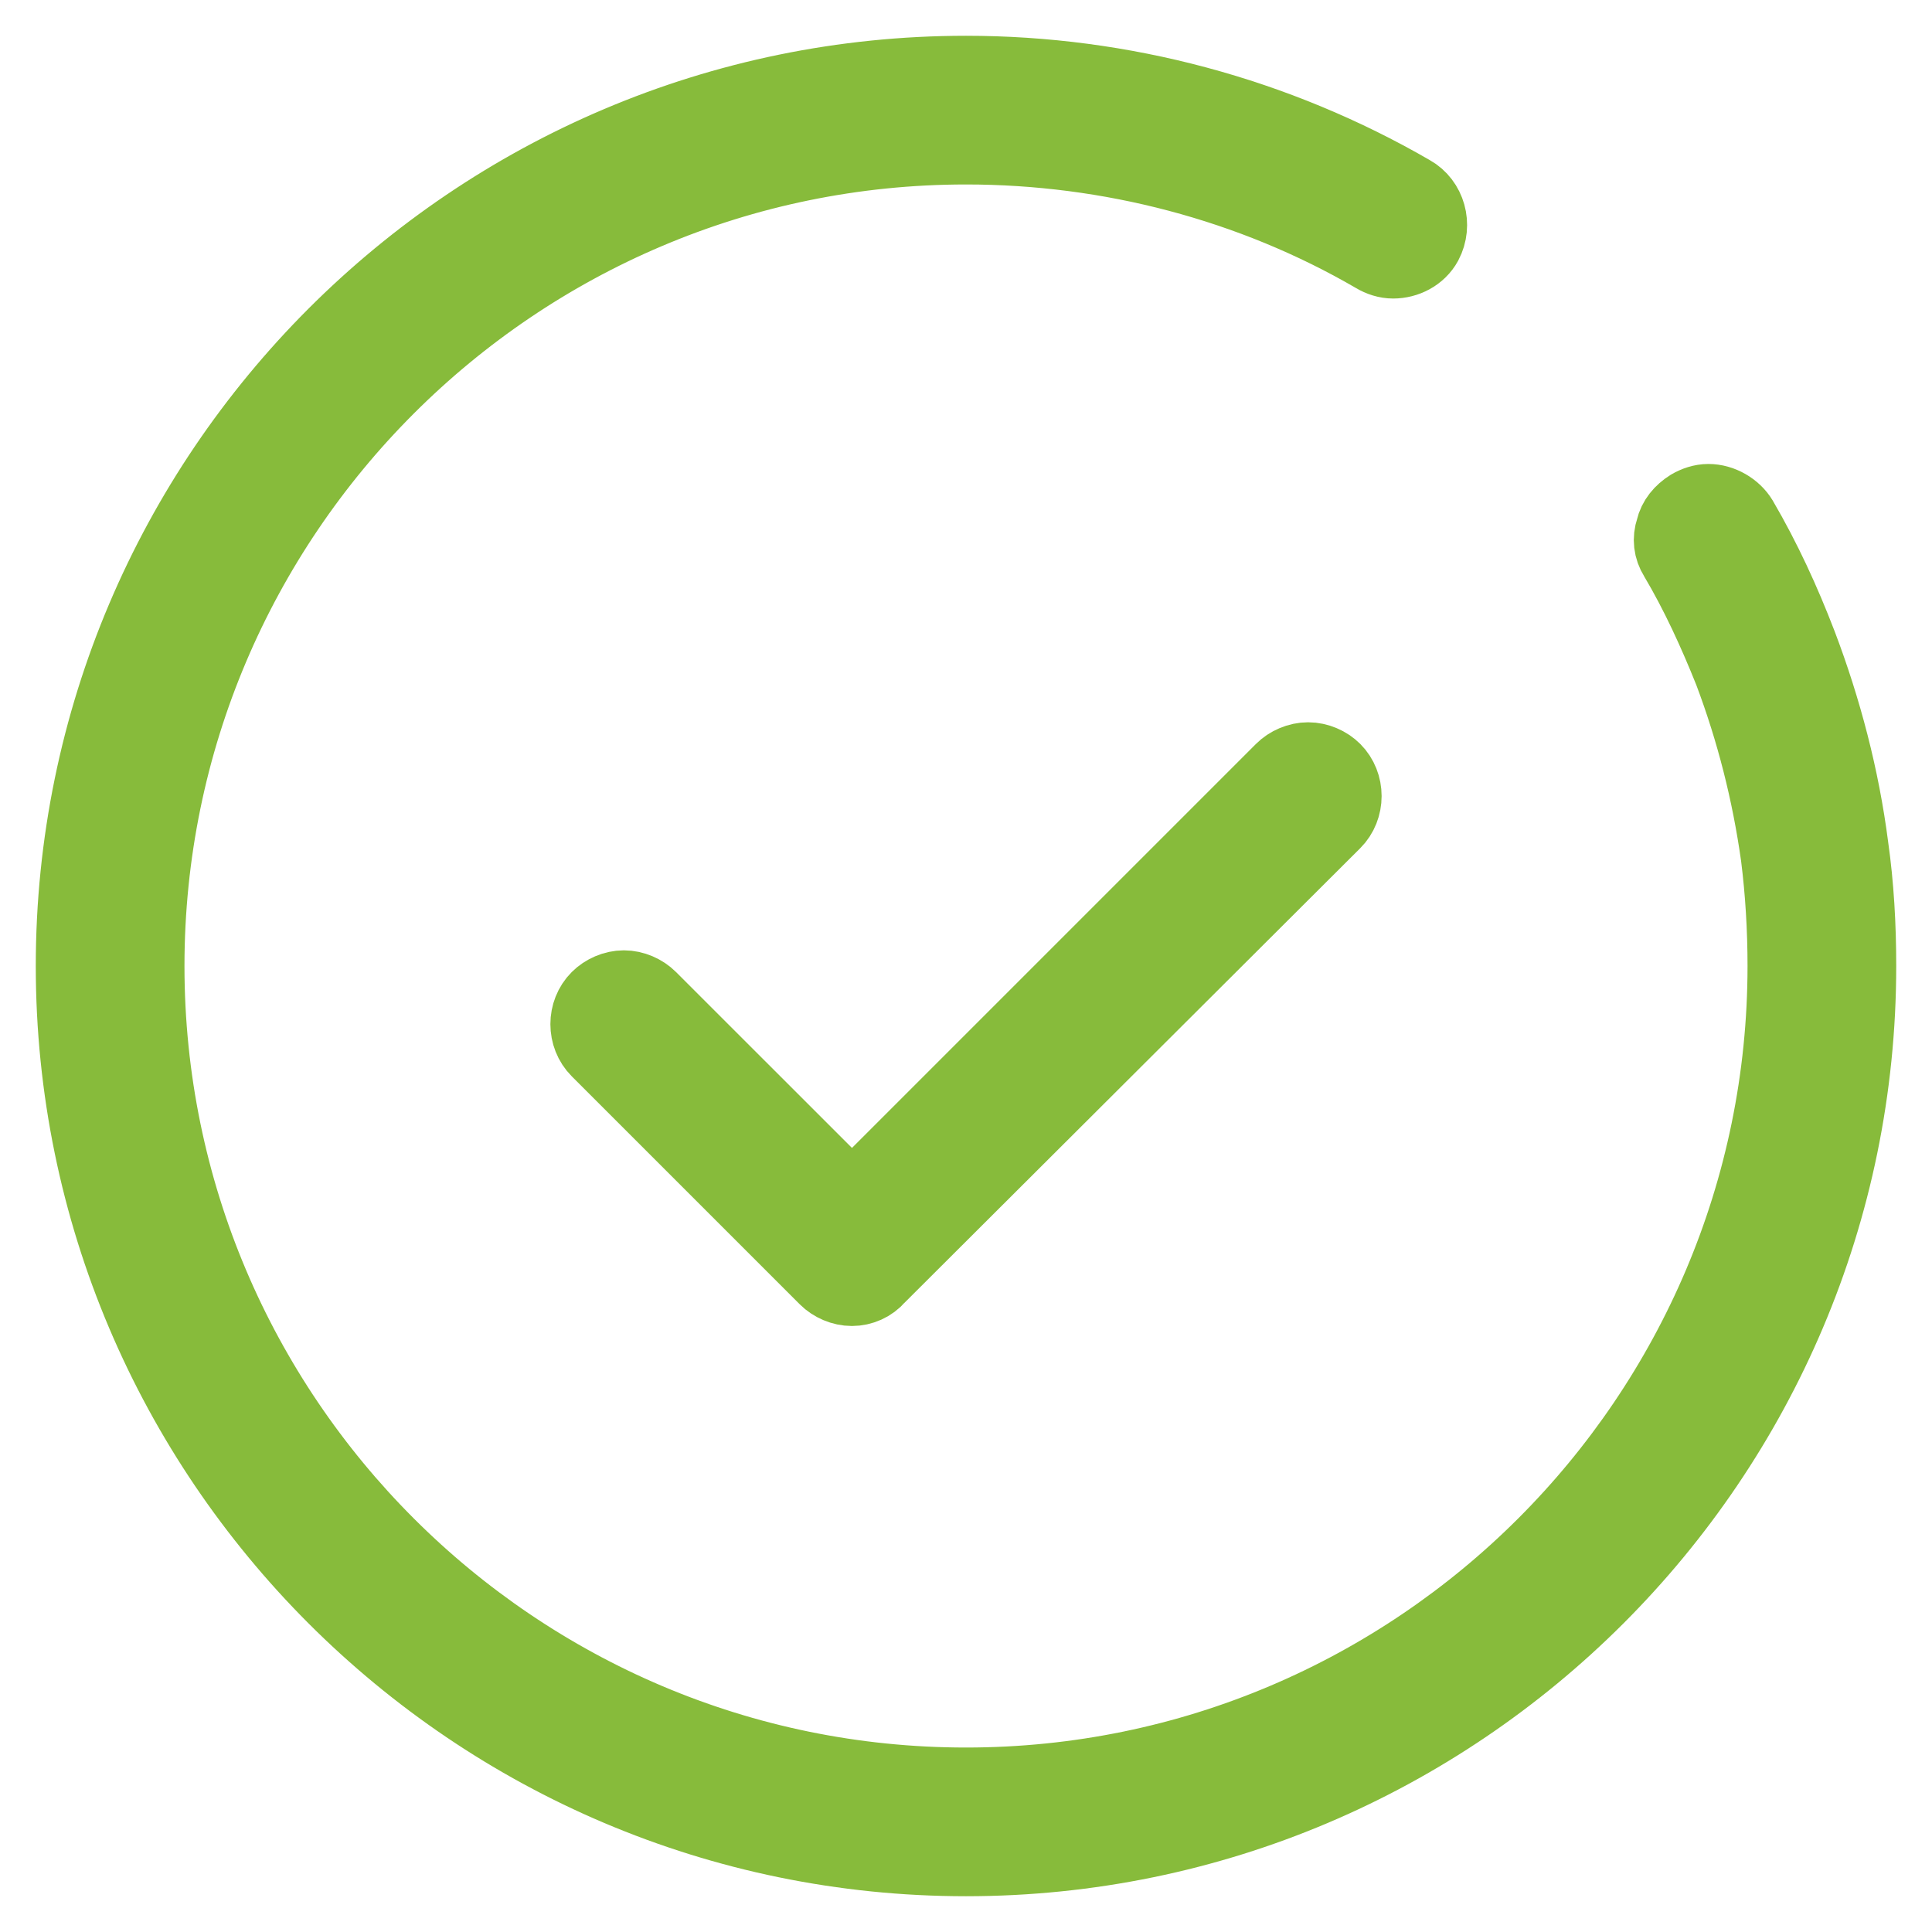
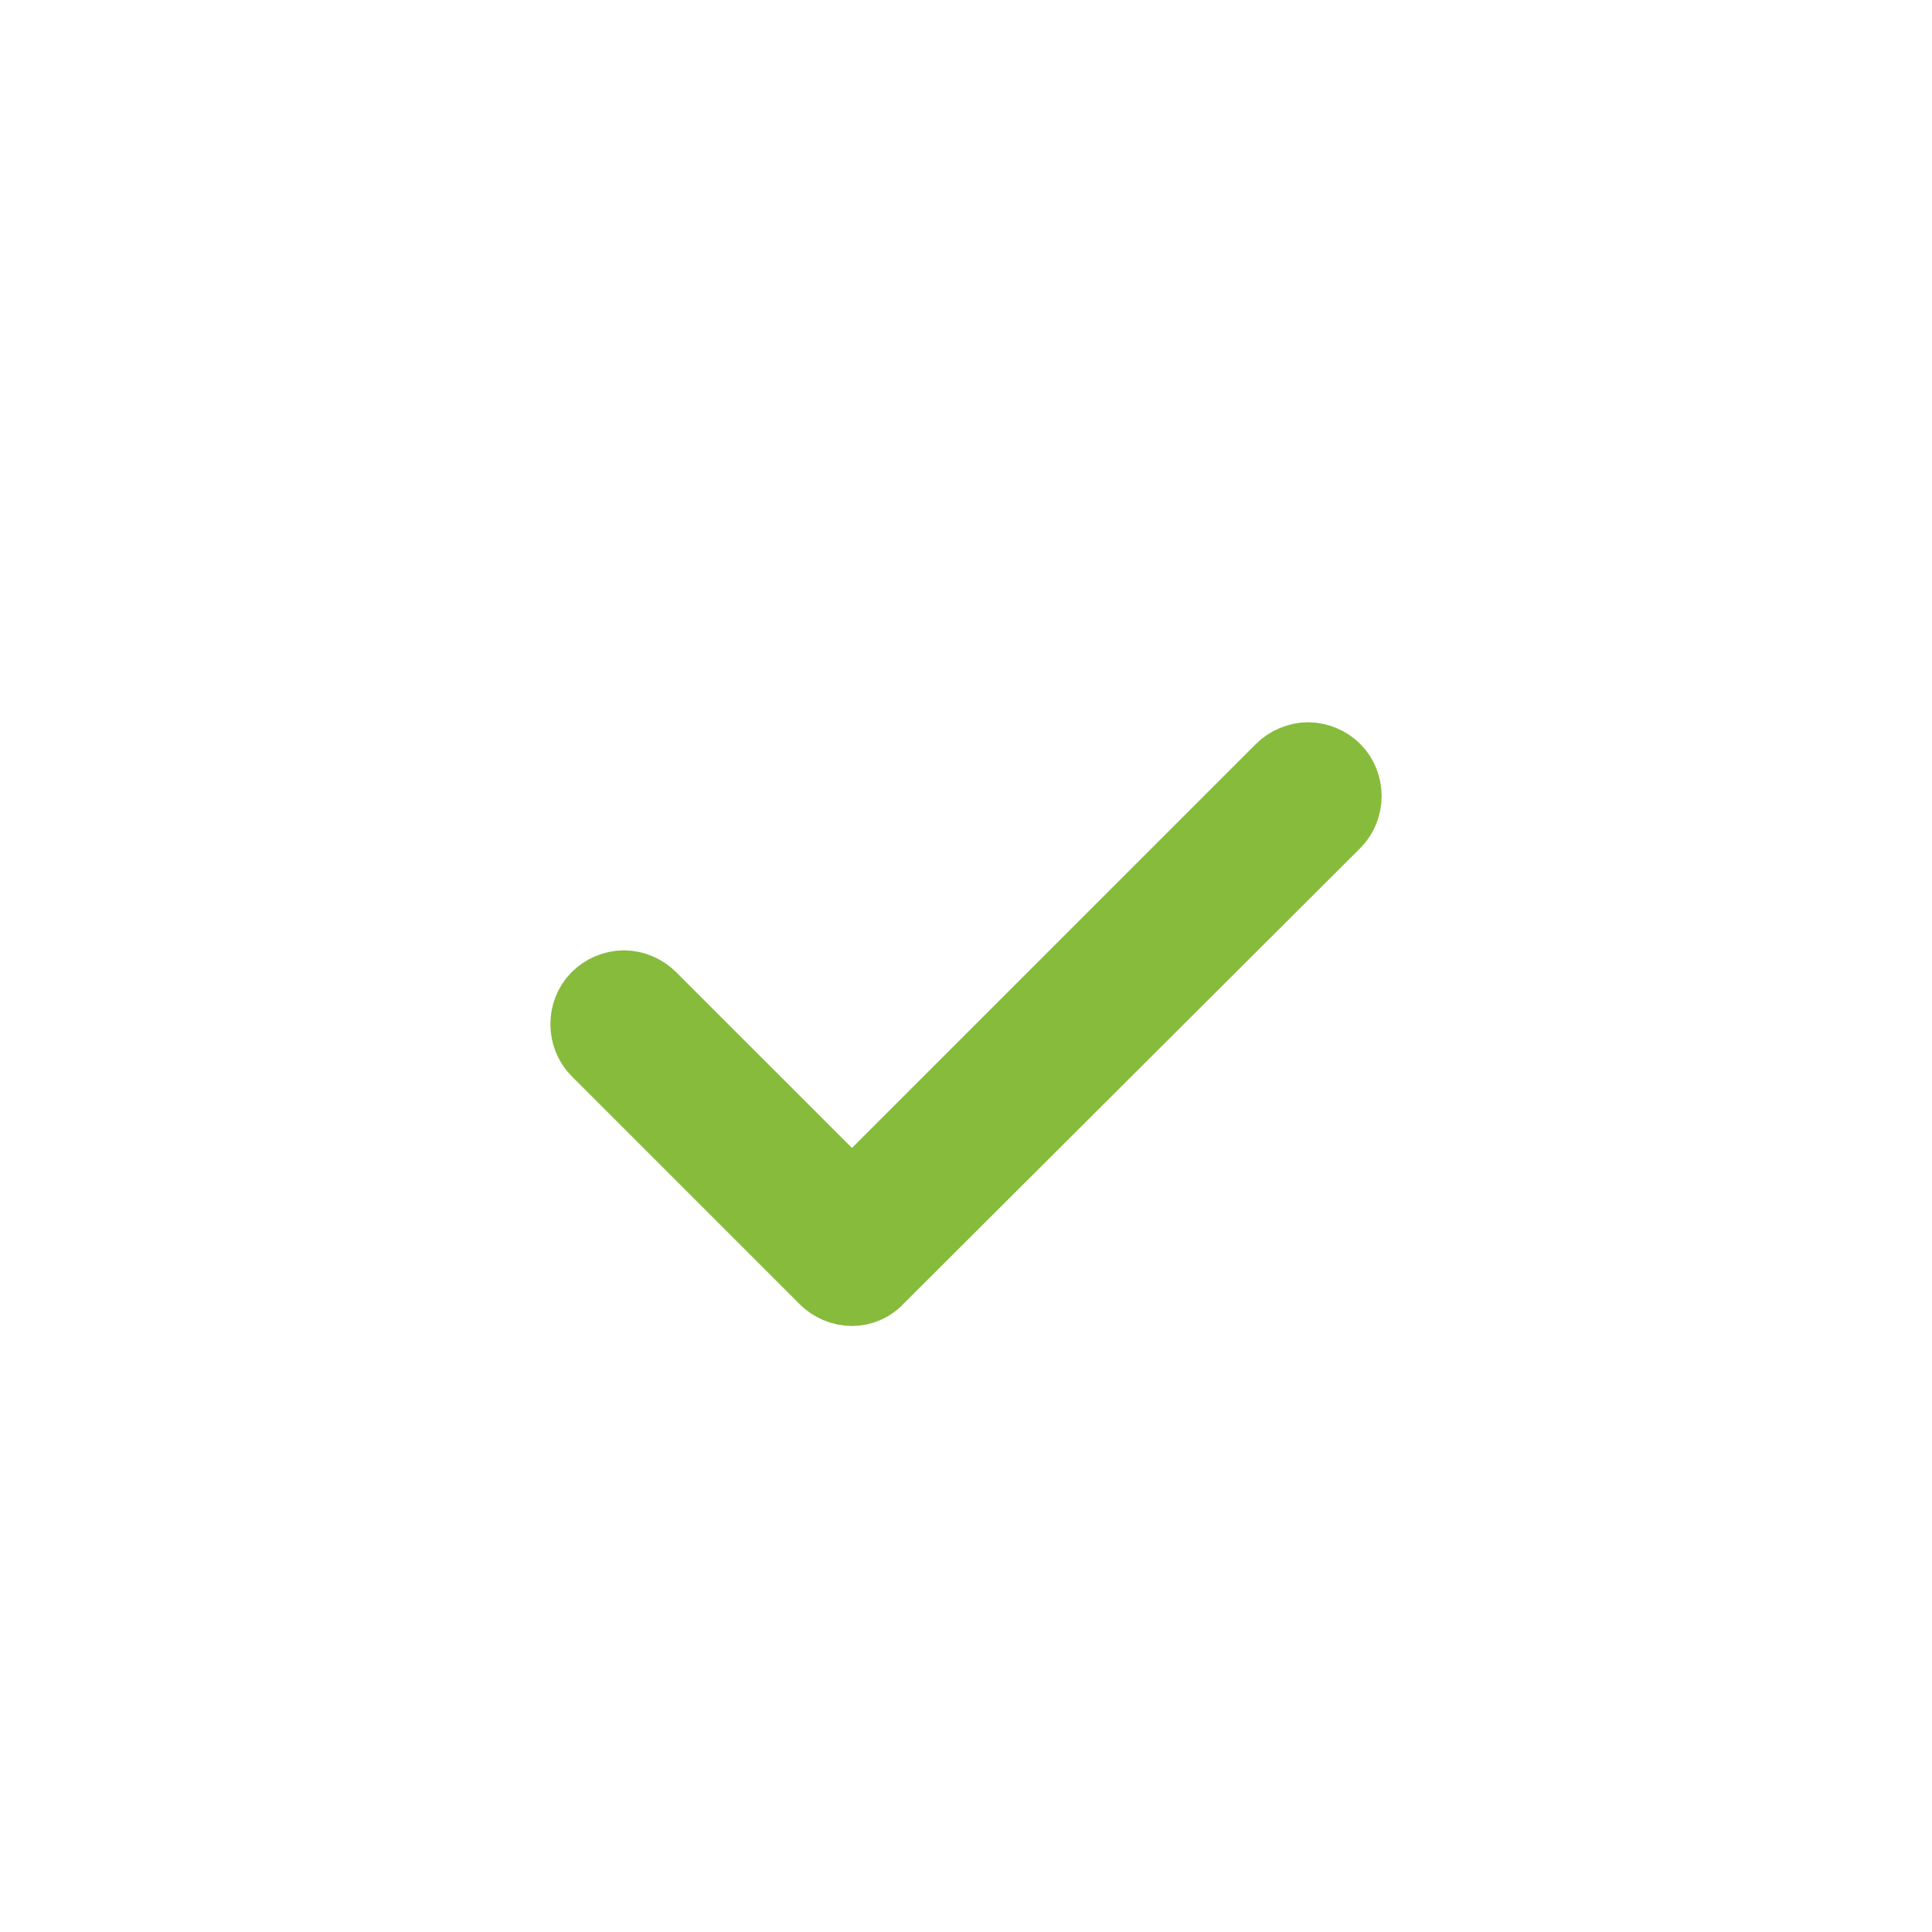
<svg xmlns="http://www.w3.org/2000/svg" width="27" height="27" viewBox="0 0 27 27" fill="none">
-   <path d="M13.5 26C6.609 26 1 20.391 1 13.5C1 6.609 6.609 1 13.5 1C15.688 1 17.844 1.578 19.734 2.672C19.984 2.812 20.078 3.141 19.938 3.406C19.844 3.578 19.656 3.672 19.469 3.672C19.375 3.672 19.281 3.641 19.203 3.594C17.484 2.594 15.5 2.078 13.5 2.078C7.203 2.078 2.078 7.203 2.078 13.5C2.078 19.797 7.203 24.922 13.5 24.922C19.797 24.922 24.922 19.797 24.922 13.5C24.922 12.984 24.891 12.469 24.828 11.969C24.703 11.078 24.484 10.219 24.172 9.391C23.953 8.844 23.703 8.297 23.406 7.797C23.328 7.672 23.312 7.531 23.359 7.391C23.391 7.25 23.484 7.141 23.609 7.062C23.688 7.016 23.781 6.984 23.875 6.984C24.062 6.984 24.25 7.094 24.344 7.25C24.672 7.812 24.938 8.391 25.172 9C25.516 9.906 25.766 10.859 25.891 11.828C25.969 12.375 26 12.938 26 13.5C26 20.391 20.391 26 13.5 26Z" fill="#87BB3B" stroke="#87BB3B" />
  <path d="M11.906 18.031C11.766 18.031 11.625 17.969 11.531 17.875L8.344 14.688C8.141 14.484 8.141 14.141 8.344 13.938C8.438 13.844 8.578 13.781 8.719 13.781C8.859 13.781 9 13.844 9.094 13.938L11.719 16.562C11.766 16.609 11.844 16.641 11.906 16.641C11.969 16.641 12.047 16.609 12.094 16.562L17.906 10.75C18 10.656 18.141 10.594 18.281 10.594C18.422 10.594 18.562 10.656 18.656 10.75C18.859 10.953 18.859 11.297 18.656 11.5L12.281 17.859C12.188 17.969 12.047 18.031 11.906 18.031Z" fill="#87BB3B" stroke="#87BB3B" />
</svg>